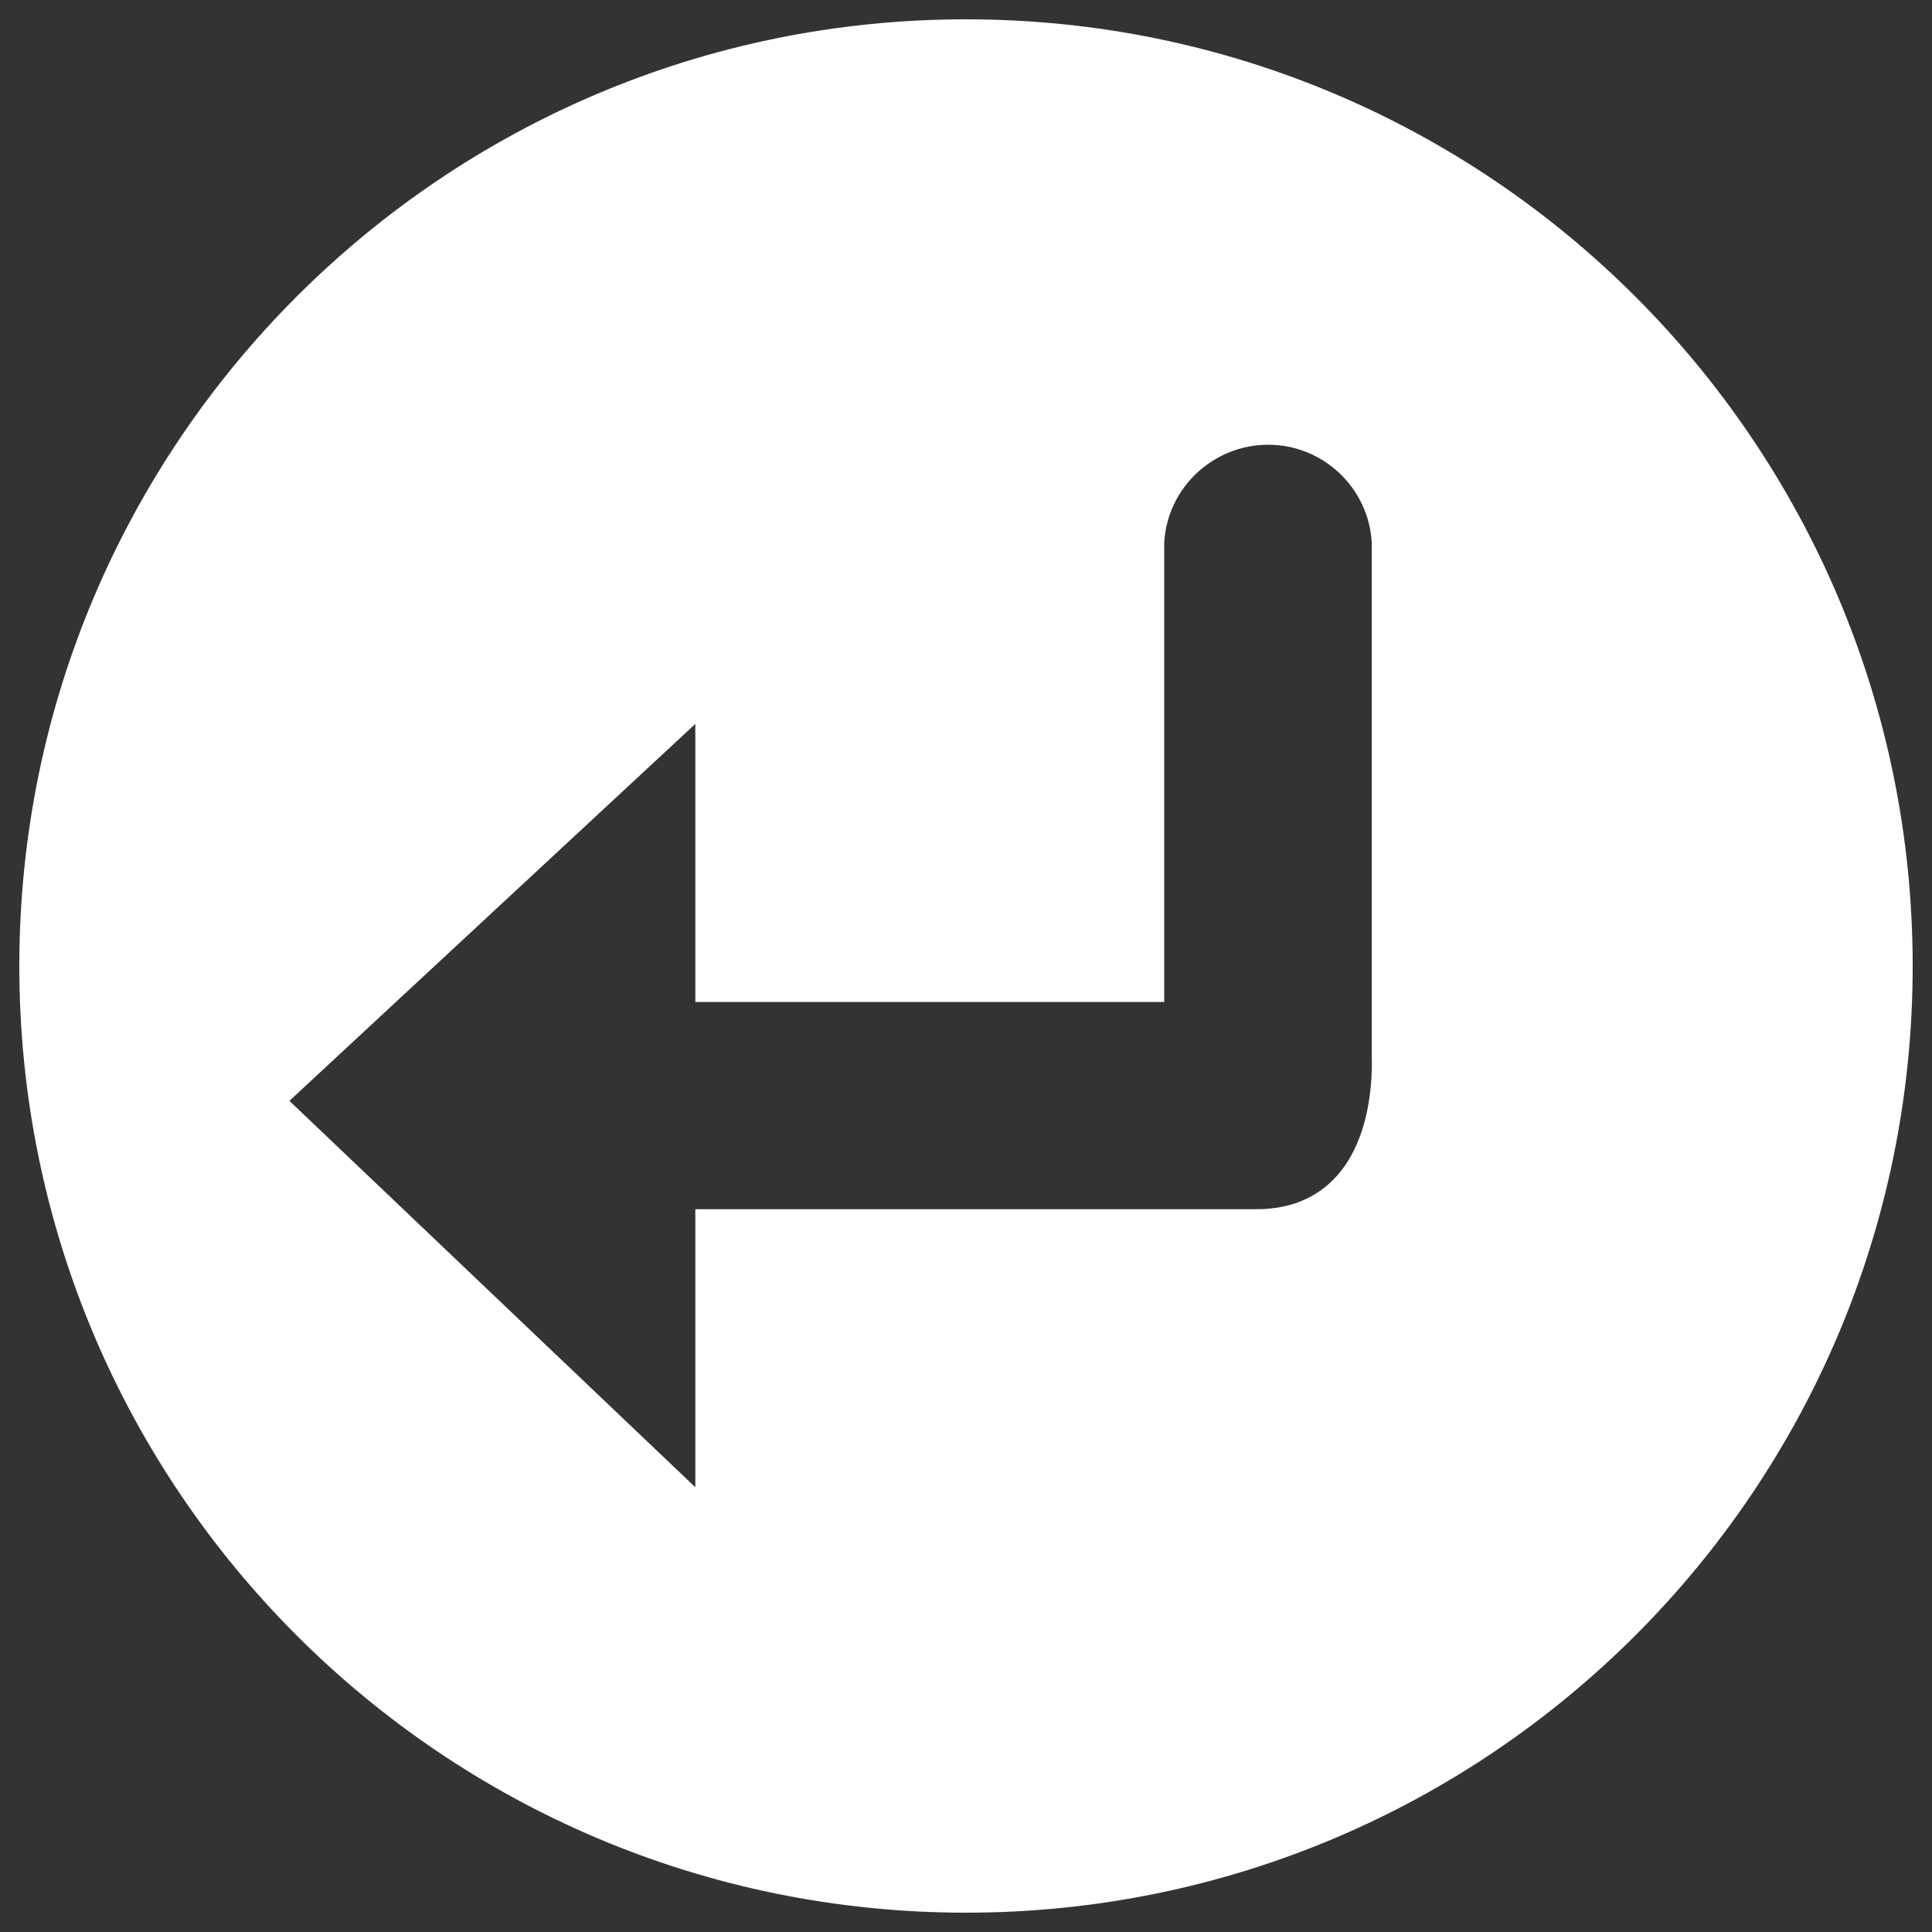
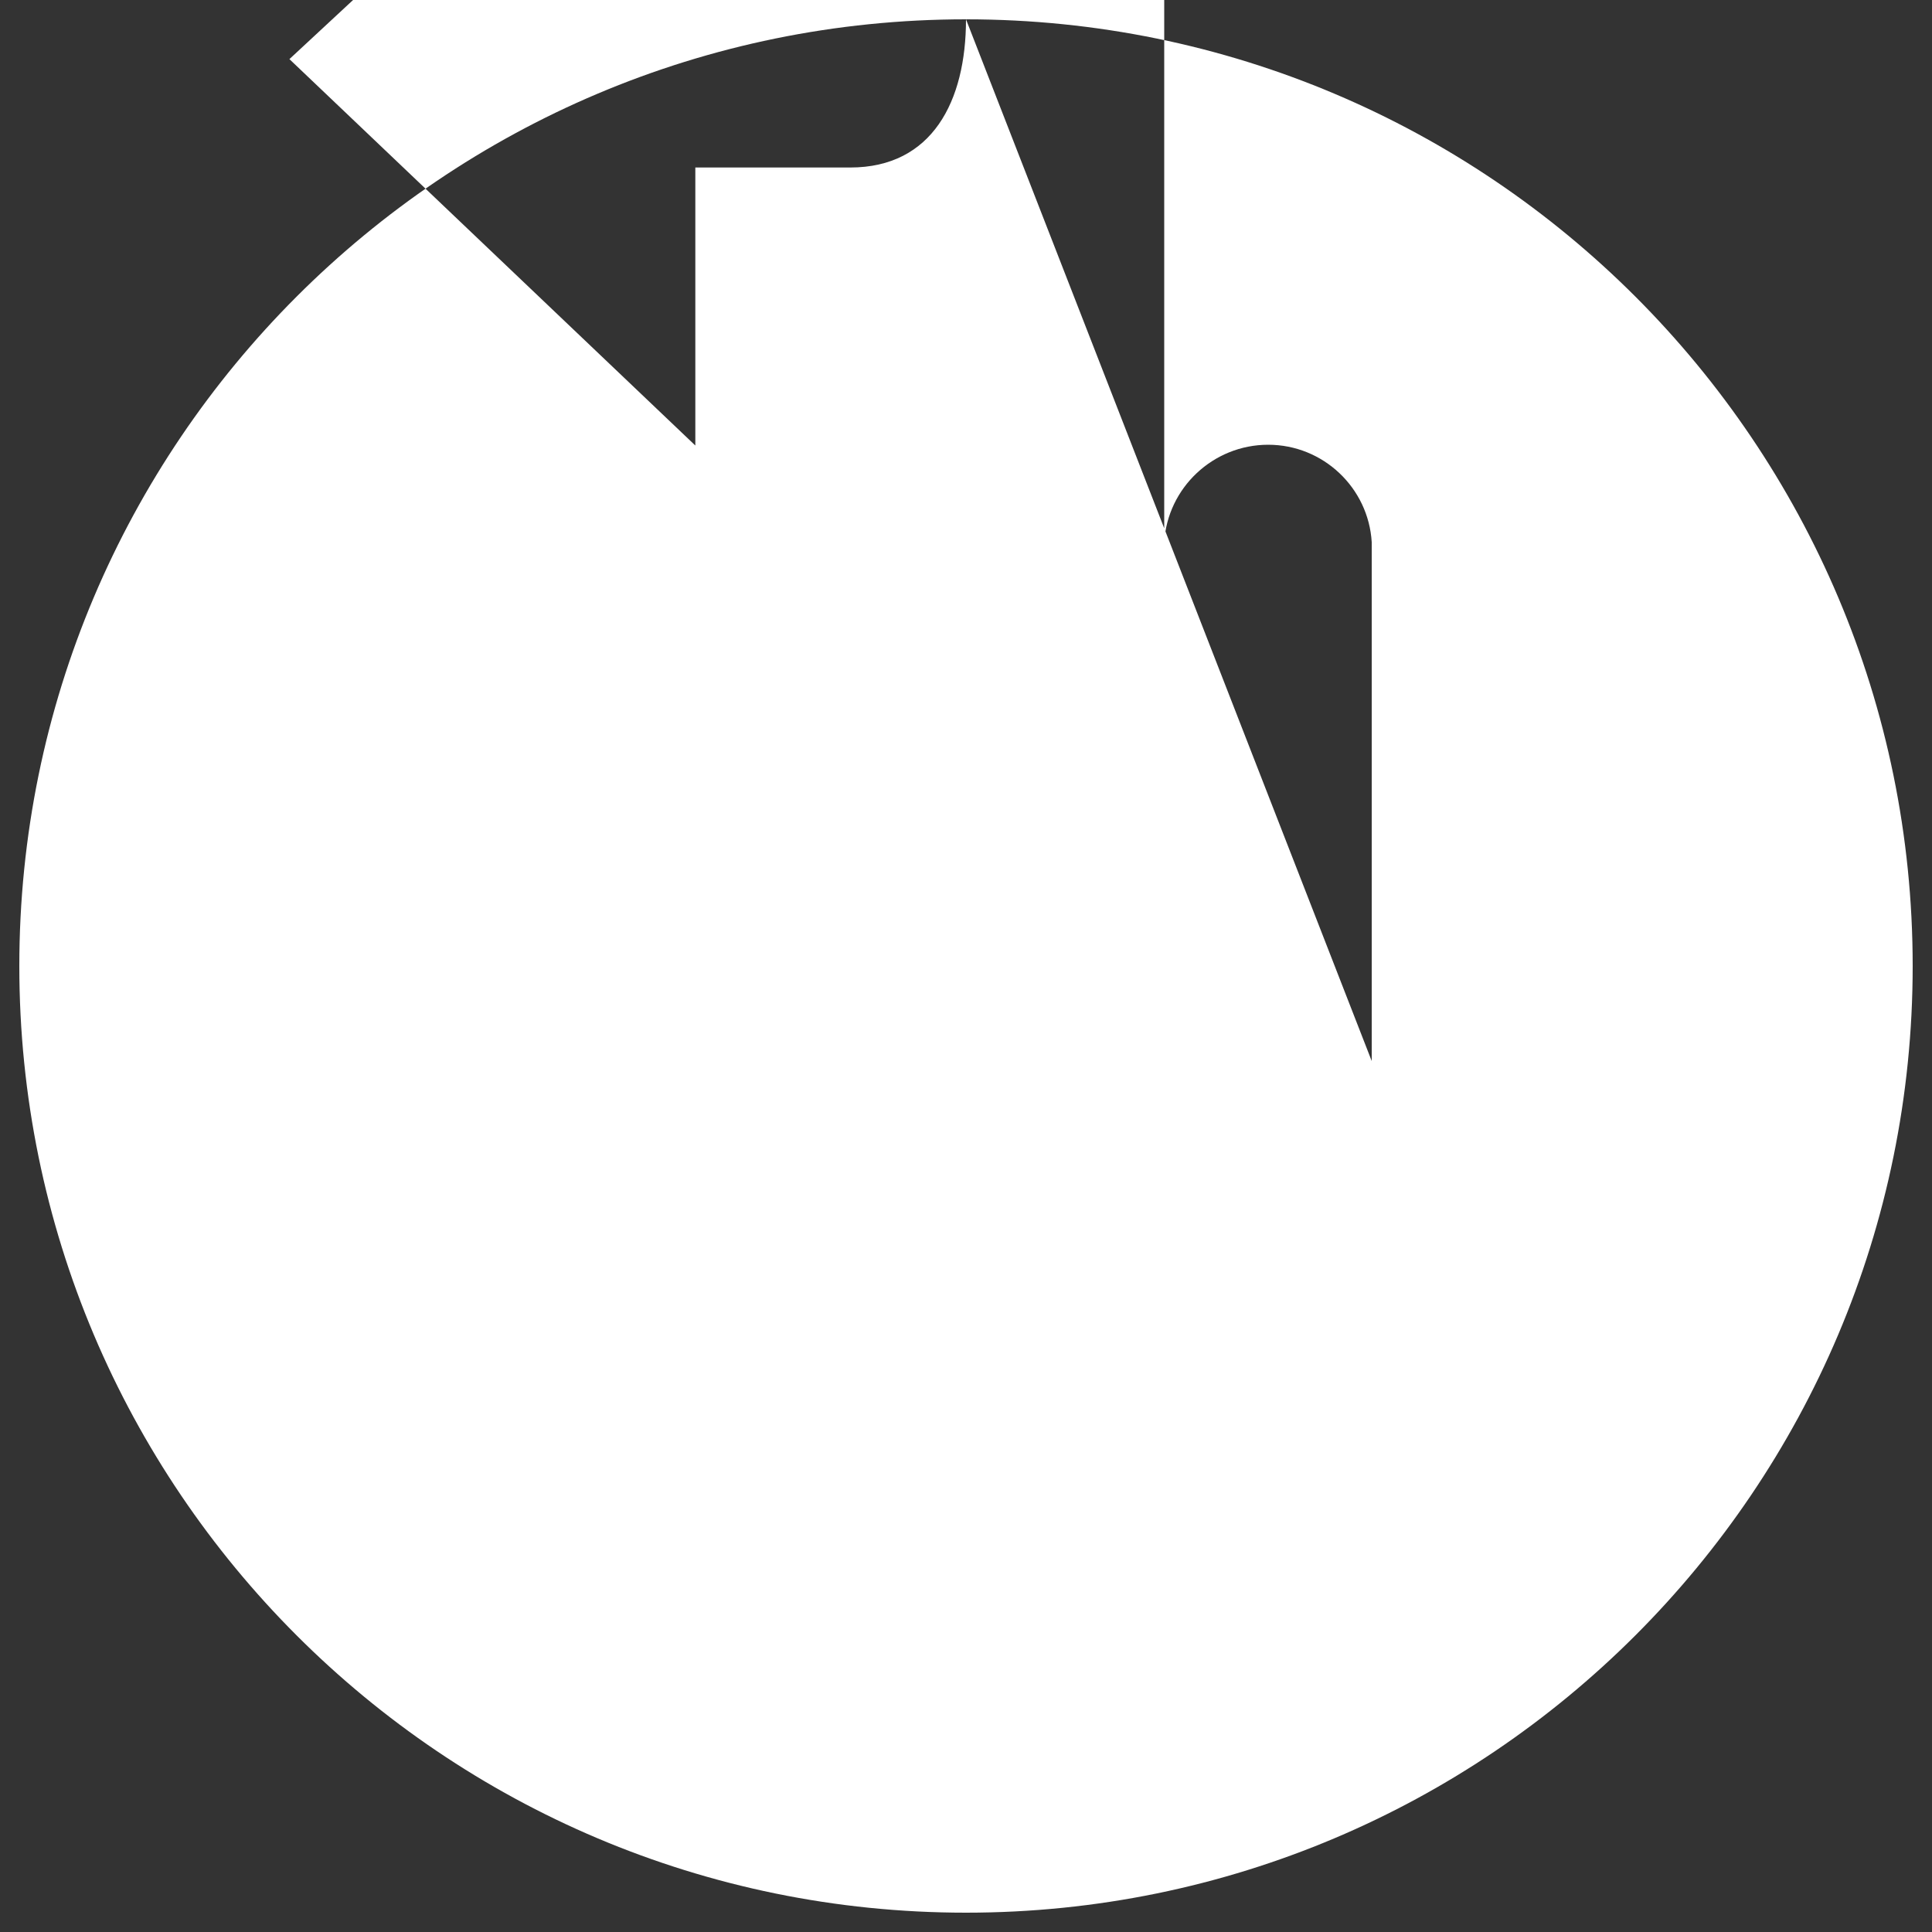
<svg xmlns="http://www.w3.org/2000/svg" version="1.1" x="0px" y="0px" viewBox="0 0 1000 1000" enable-background="new 0 0 1000 1000" xml:space="preserve">
  <rect x="0" y="0" width="1000" height="1000" fill="#333333" stroke="none" />
  <g>
-     <path style="fill: #ffffff;" d="M500,10C229.4,10,10,229.4,10,500c0,270.6,219.4,490,490,490c270.6,0,490-219.4,490-490C990,229.4,770.6,10,500,10z M710.1,549.2c0,42.4-17.5,76.7-59.9,76.7H359.9v143.9l-210.1-200l210.1-195.1v143.9h242.7V280.6l0,0c1.7-28.1,25.3-50.4,53.8-50.4c28.5,0,51.9,22.3,53.6,50.4l0,0V549.2z" />
+     <path style="fill: #ffffff;" d="M500,10C229.4,10,10,229.4,10,500c0,270.6,219.4,490,490,490c270.6,0,490-219.4,490-490C990,229.4,770.6,10,500,10z c0,42.4-17.5,76.7-59.9,76.7H359.9v143.9l-210.1-200l210.1-195.1v143.9h242.7V280.6l0,0c1.7-28.1,25.3-50.4,53.8-50.4c28.5,0,51.9,22.3,53.6,50.4l0,0V549.2z" />
  </g>
</svg>